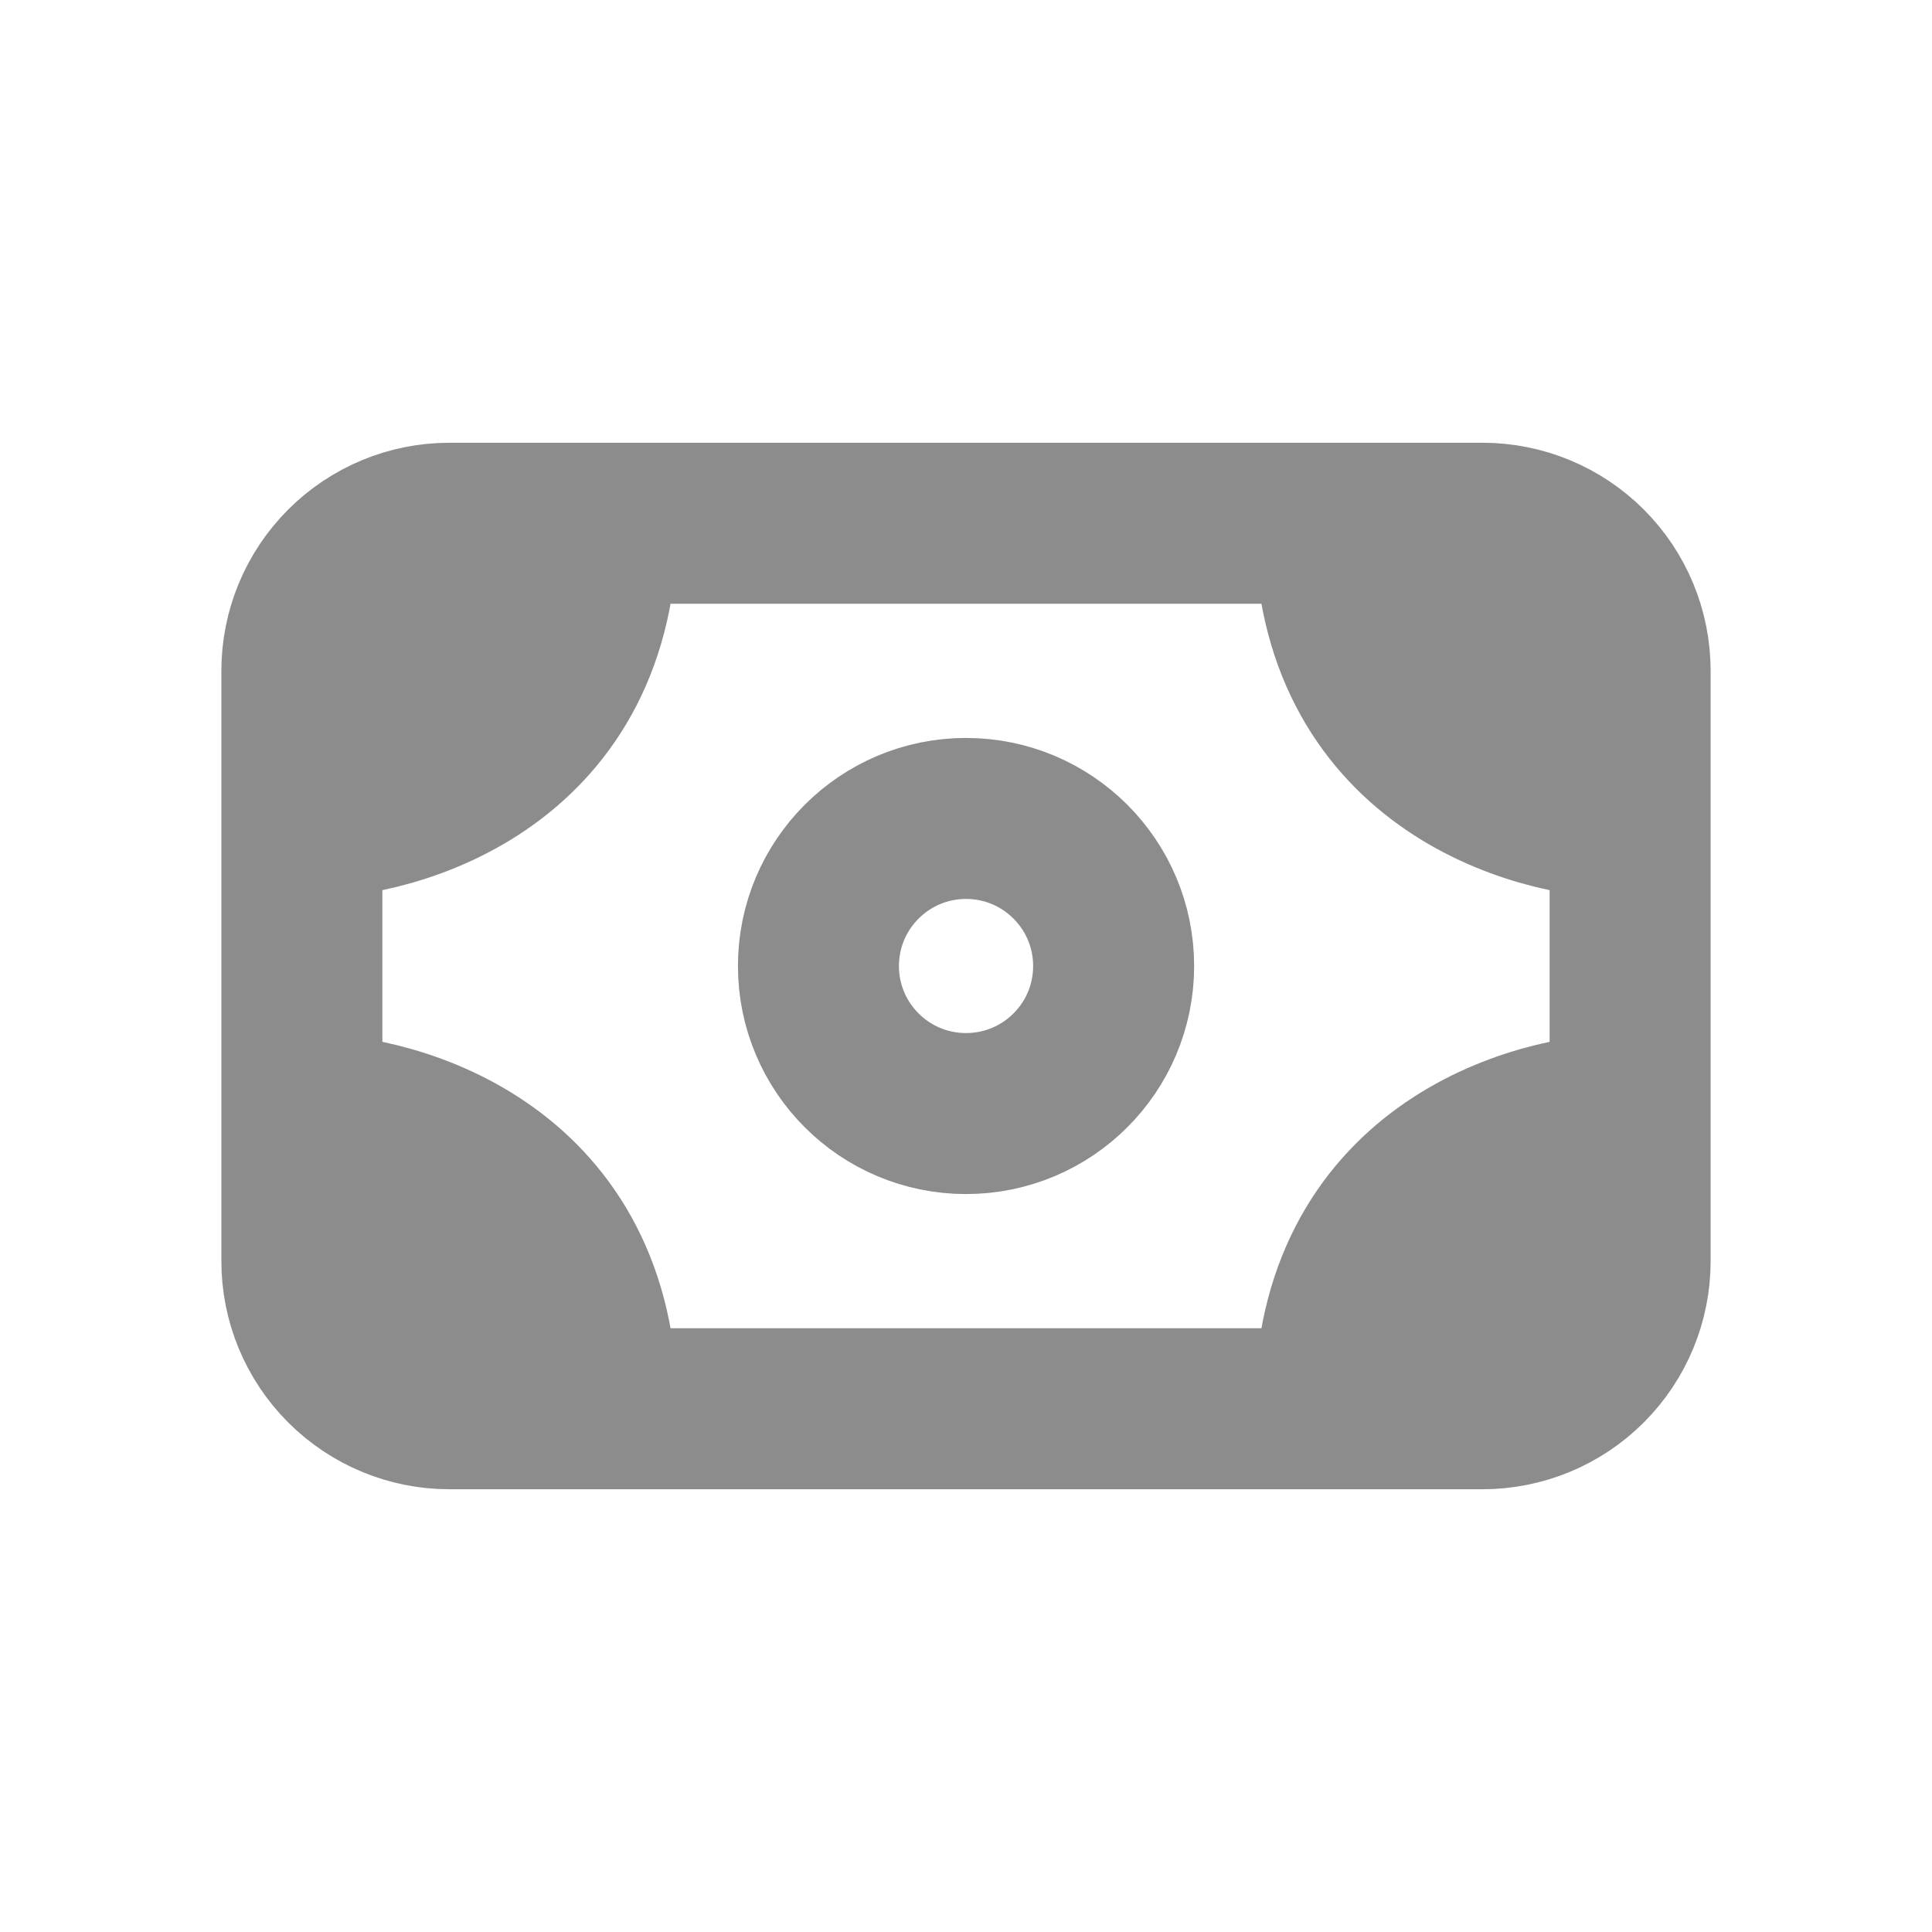
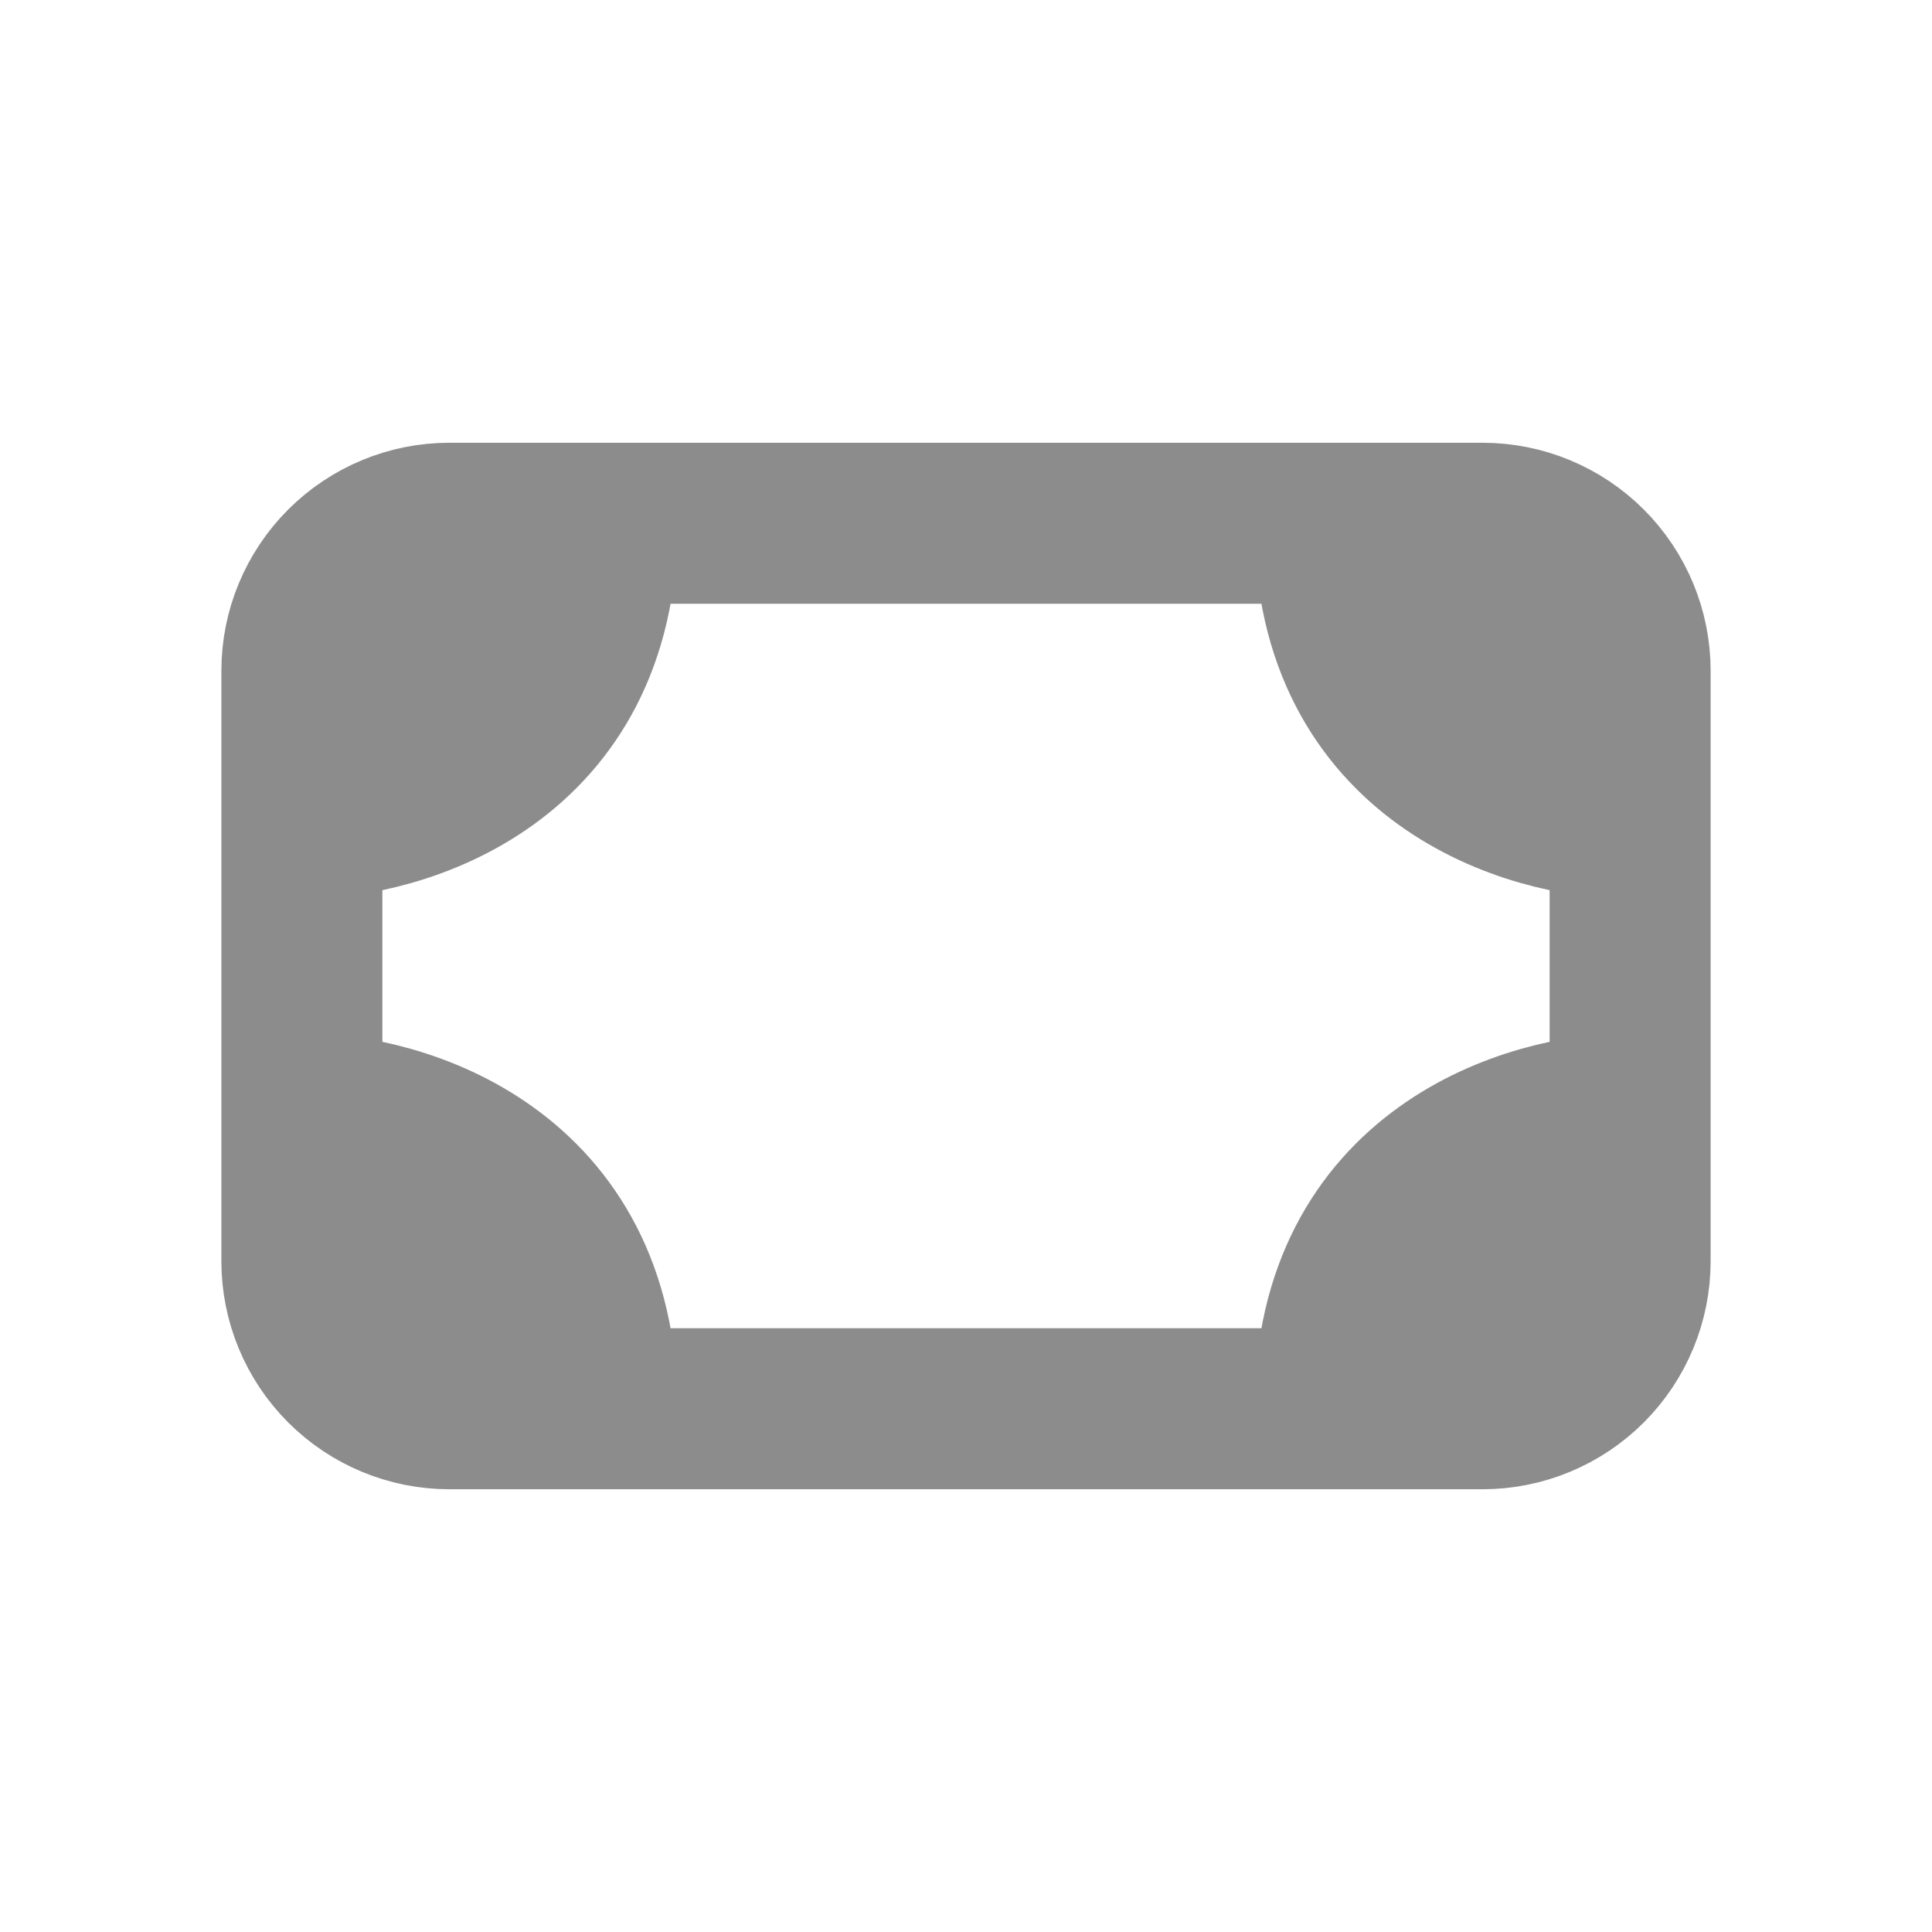
<svg xmlns="http://www.w3.org/2000/svg" width="24" height="24" viewBox="0 0 24 24" fill="none">
  <path d="M3.75 13.833C4.972 13.833 7.417 14.567 7.417 17.5M3.75 10.167V8.333C3.75 7.847 3.943 7.381 4.287 7.037C4.631 6.693 5.097 6.5 5.583 6.5H7.417L3.75 10.167ZM3.75 10.167C4.972 10.167 7.417 9.433 7.417 6.5L3.75 10.167ZM3.75 10.167V13.833V10.167ZM20.25 10.167V8.333C20.25 7.847 20.057 7.381 19.713 7.037C19.369 6.693 18.903 6.5 18.417 6.5H16.583L20.25 10.167ZM20.25 10.167C19.028 10.167 16.583 9.433 16.583 6.5L20.25 10.167ZM20.25 10.167V13.833V10.167ZM7.417 6.5H16.583H7.417ZM20.25 13.833V15.667C20.25 16.153 20.057 16.619 19.713 16.963C19.369 17.307 18.903 17.5 18.417 17.5H16.583L20.25 13.833ZM20.25 13.833C19.028 13.833 16.583 14.567 16.583 17.5L20.25 13.833ZM16.583 17.5H7.417H16.583ZM3.75 13.833V15.667C3.75 16.153 3.943 16.619 4.287 16.963C4.631 17.307 5.097 17.5 5.583 17.5H7.417L3.75 13.833Z" stroke="#8C8C8C" stroke-width="2" stroke-linecap="round" stroke-linejoin="round" />
-   <path d="M12 13.833C13.013 13.833 13.834 13.013 13.834 12C13.834 10.988 13.013 10.167 12 10.167C10.988 10.167 10.167 10.988 10.167 12C10.167 13.013 10.988 13.833 12 13.833Z" stroke="#8C8C8C" stroke-width="2" stroke-linecap="round" stroke-linejoin="round" />
</svg>